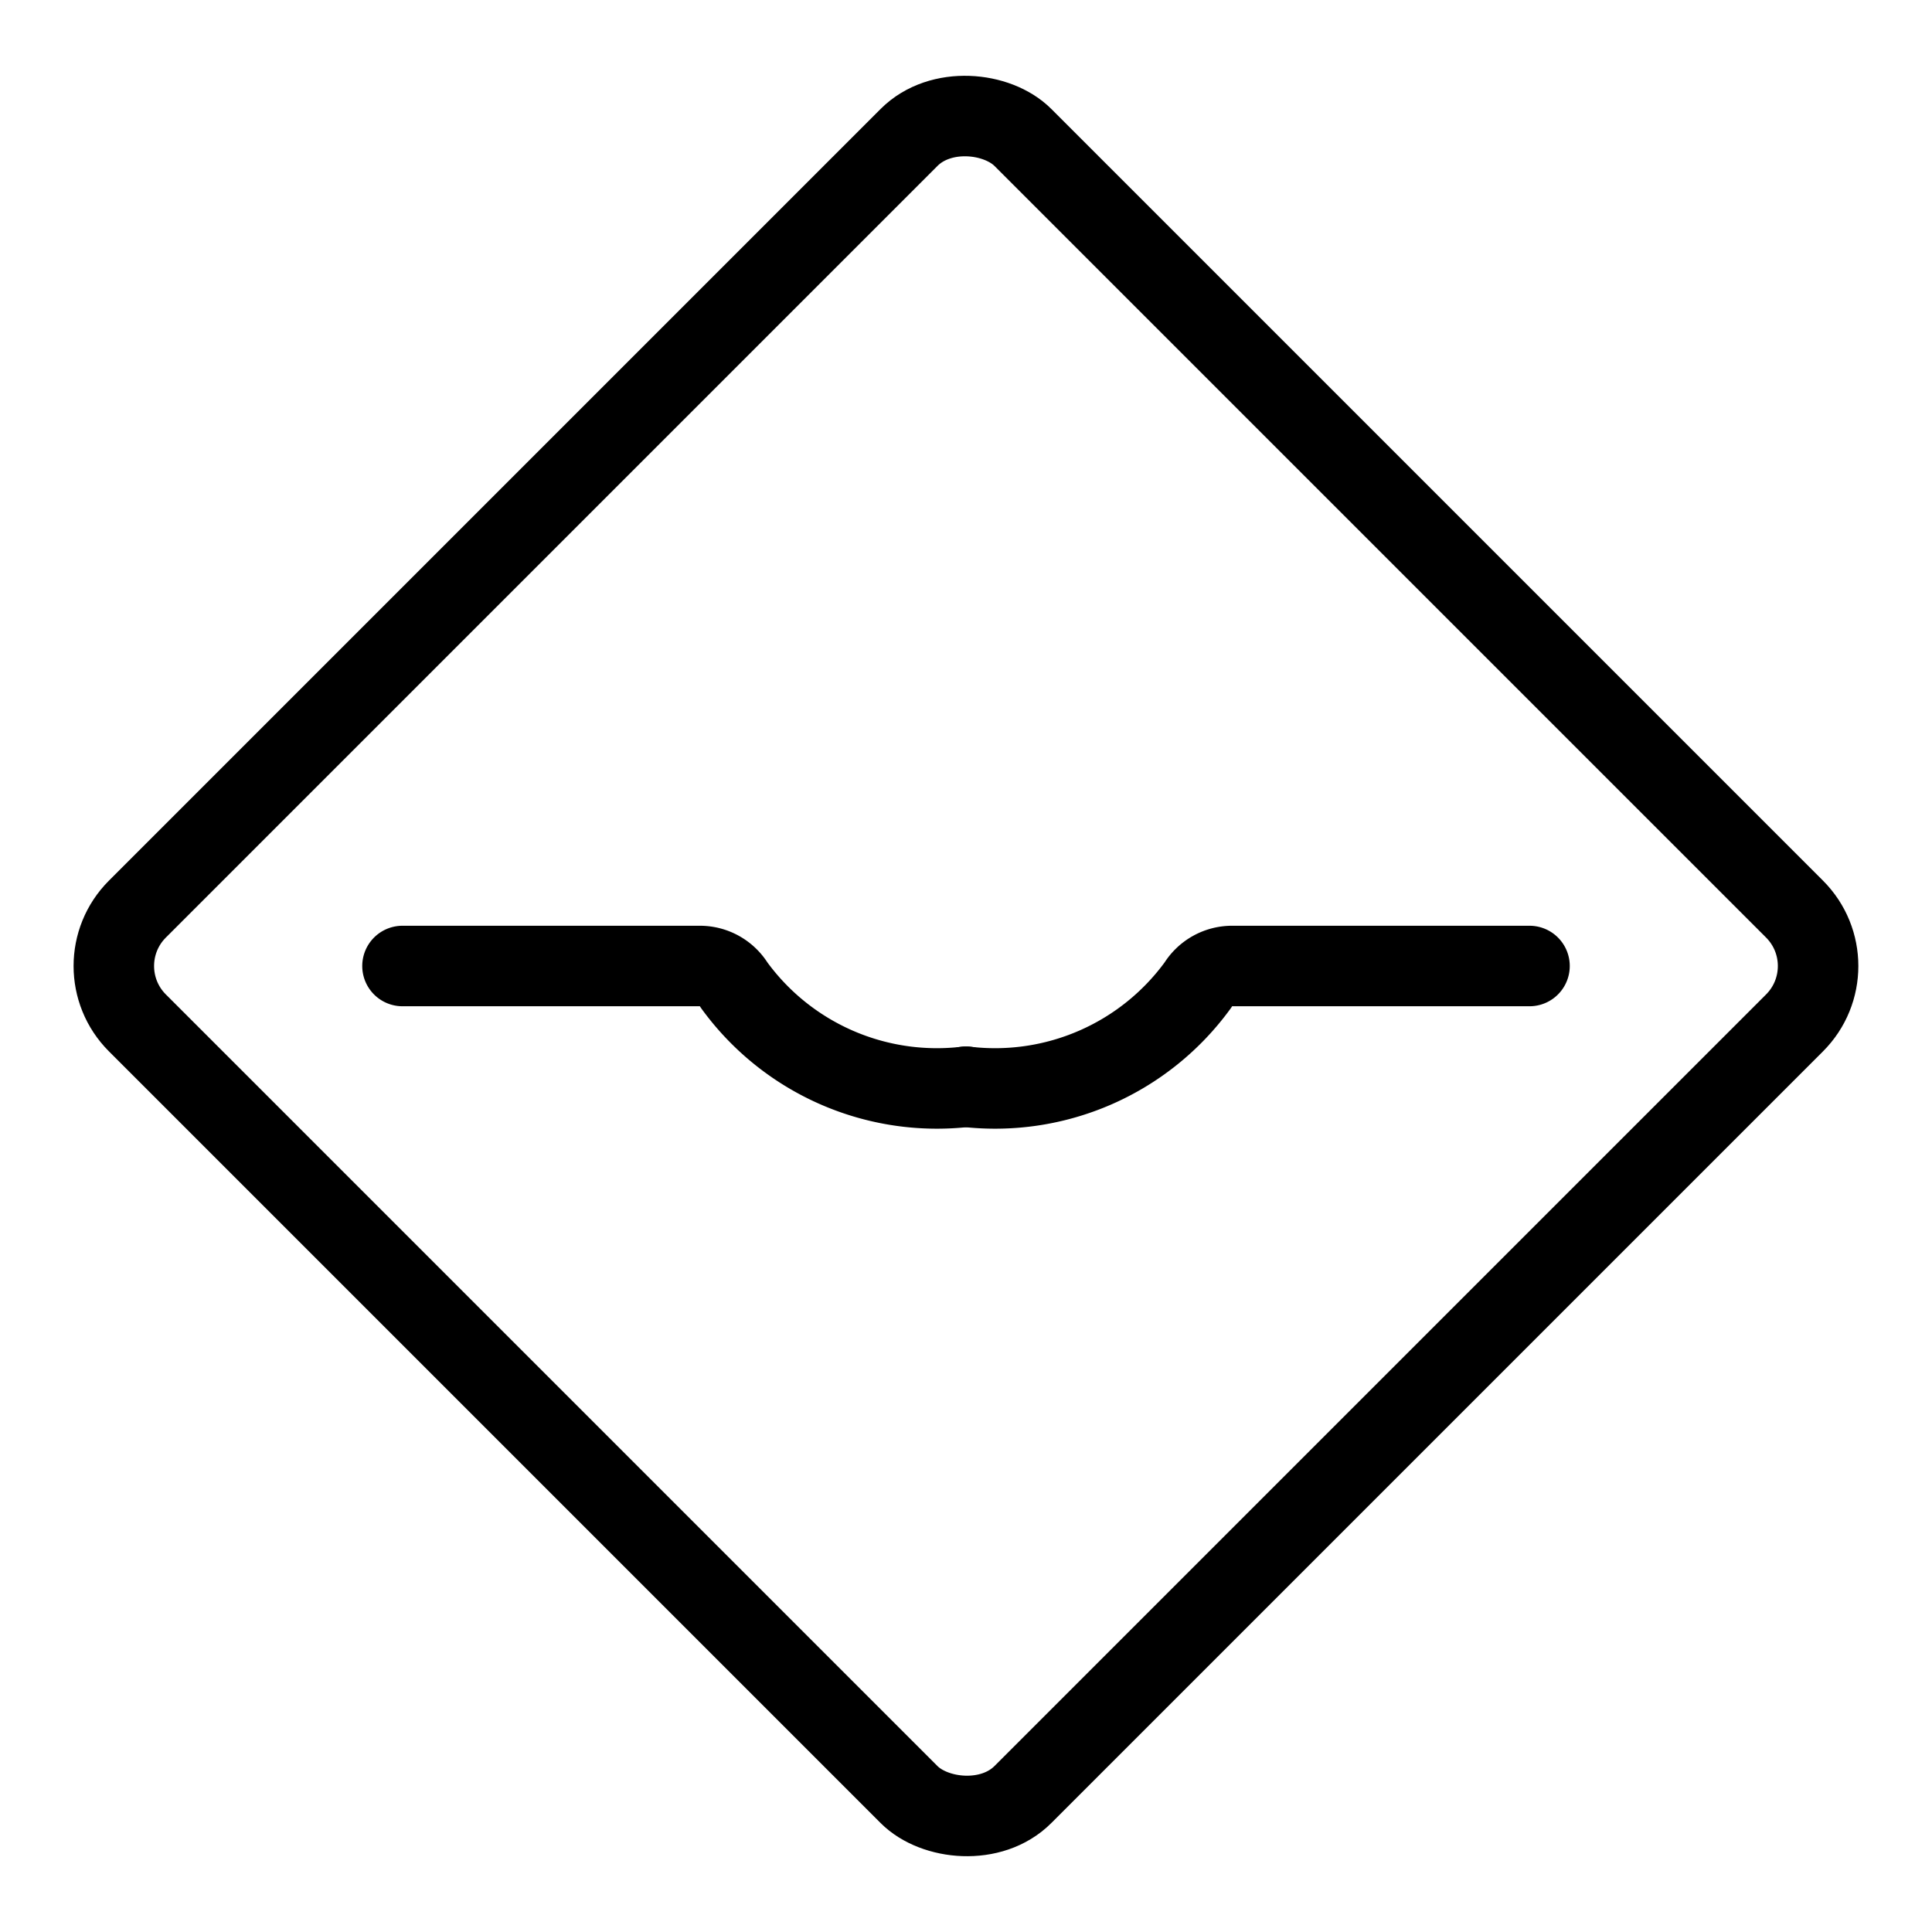
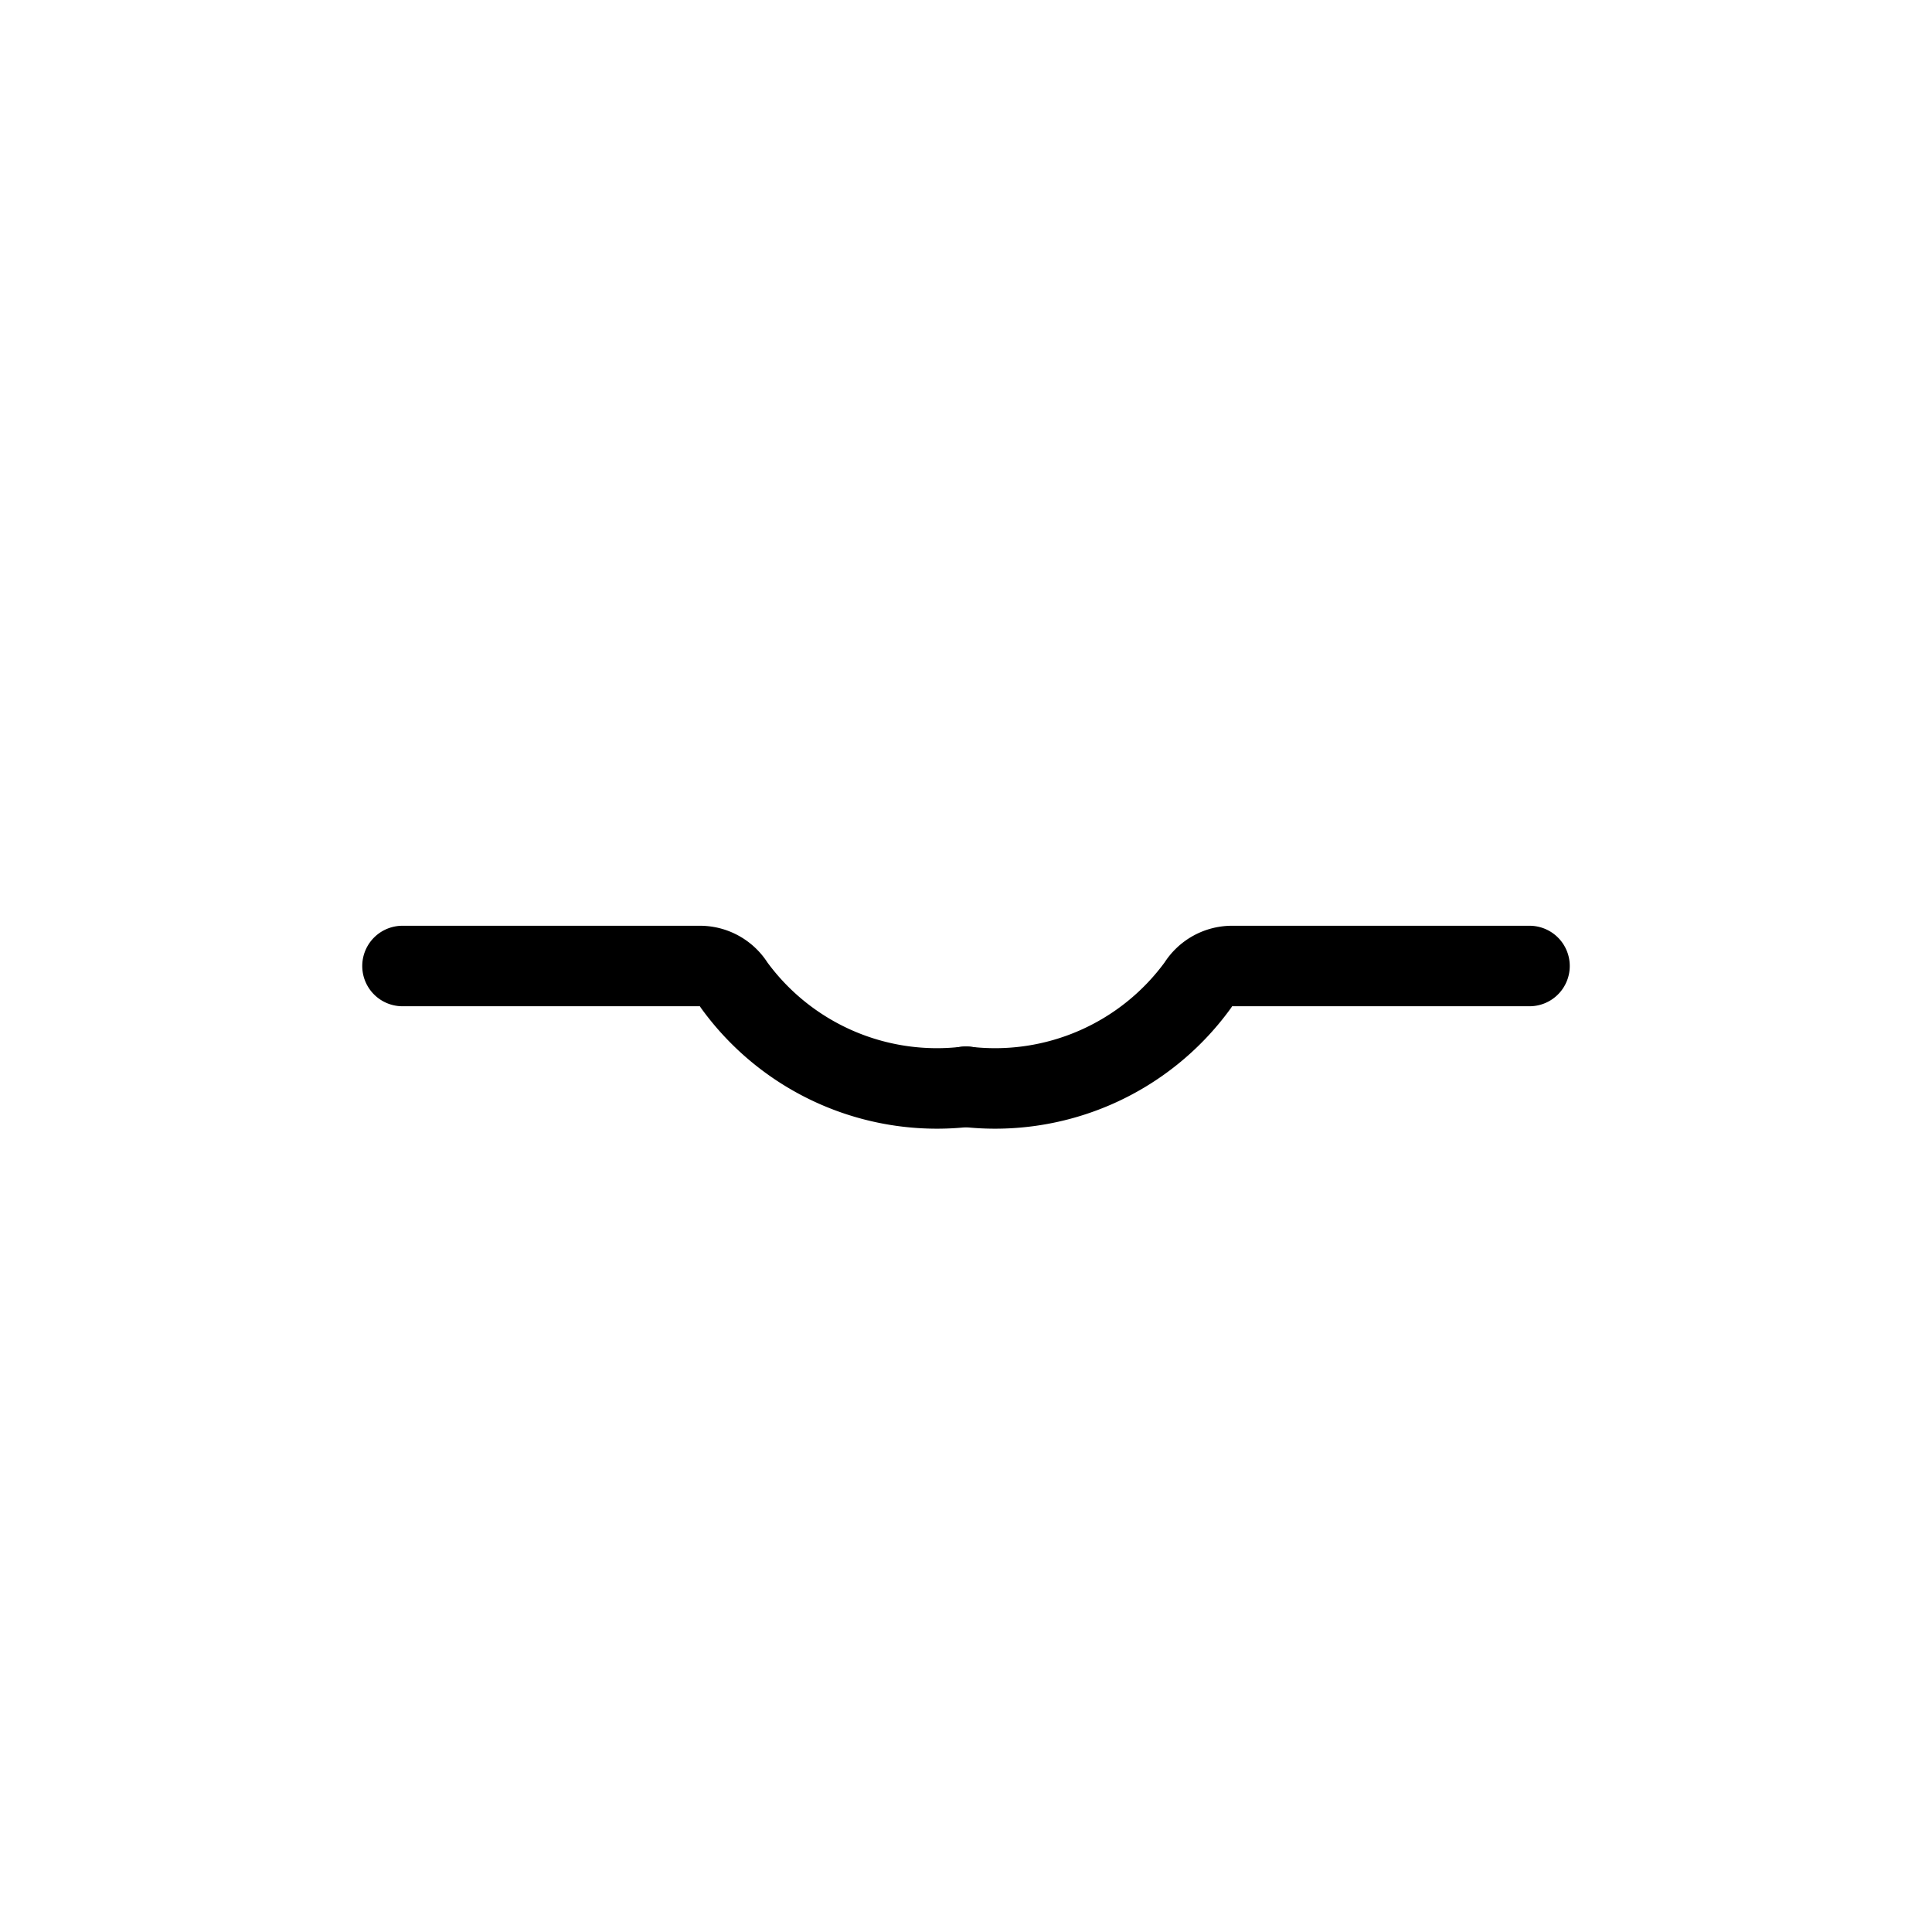
<svg xmlns="http://www.w3.org/2000/svg" viewBox="0 0 24 24">
  <g transform="matrix(1,0,0,1,0,0)">
    <defs>
      <style>.a{fill:none;stroke:#000000;stroke-linecap:round;stroke-linejoin:round;}</style>
    </defs>
    <title>road-sign-bird-life</title>
-     <rect class="a" x="4.222" y="4.222" width="15.556" height="15.556" rx="1" ry="1" transform="translate(-4.971 12) rotate(-45)" />
    <path class="a" d="M5,12H8.693a.5.5,0,0,1,.427.238A3.114,3.114,0,0,0,12,13.5" />
    <path class="a" d="M19,12H15.307a.5.5,0,0,0-.427.238A3.114,3.114,0,0,1,12,13.5" />
  </g>
</svg>